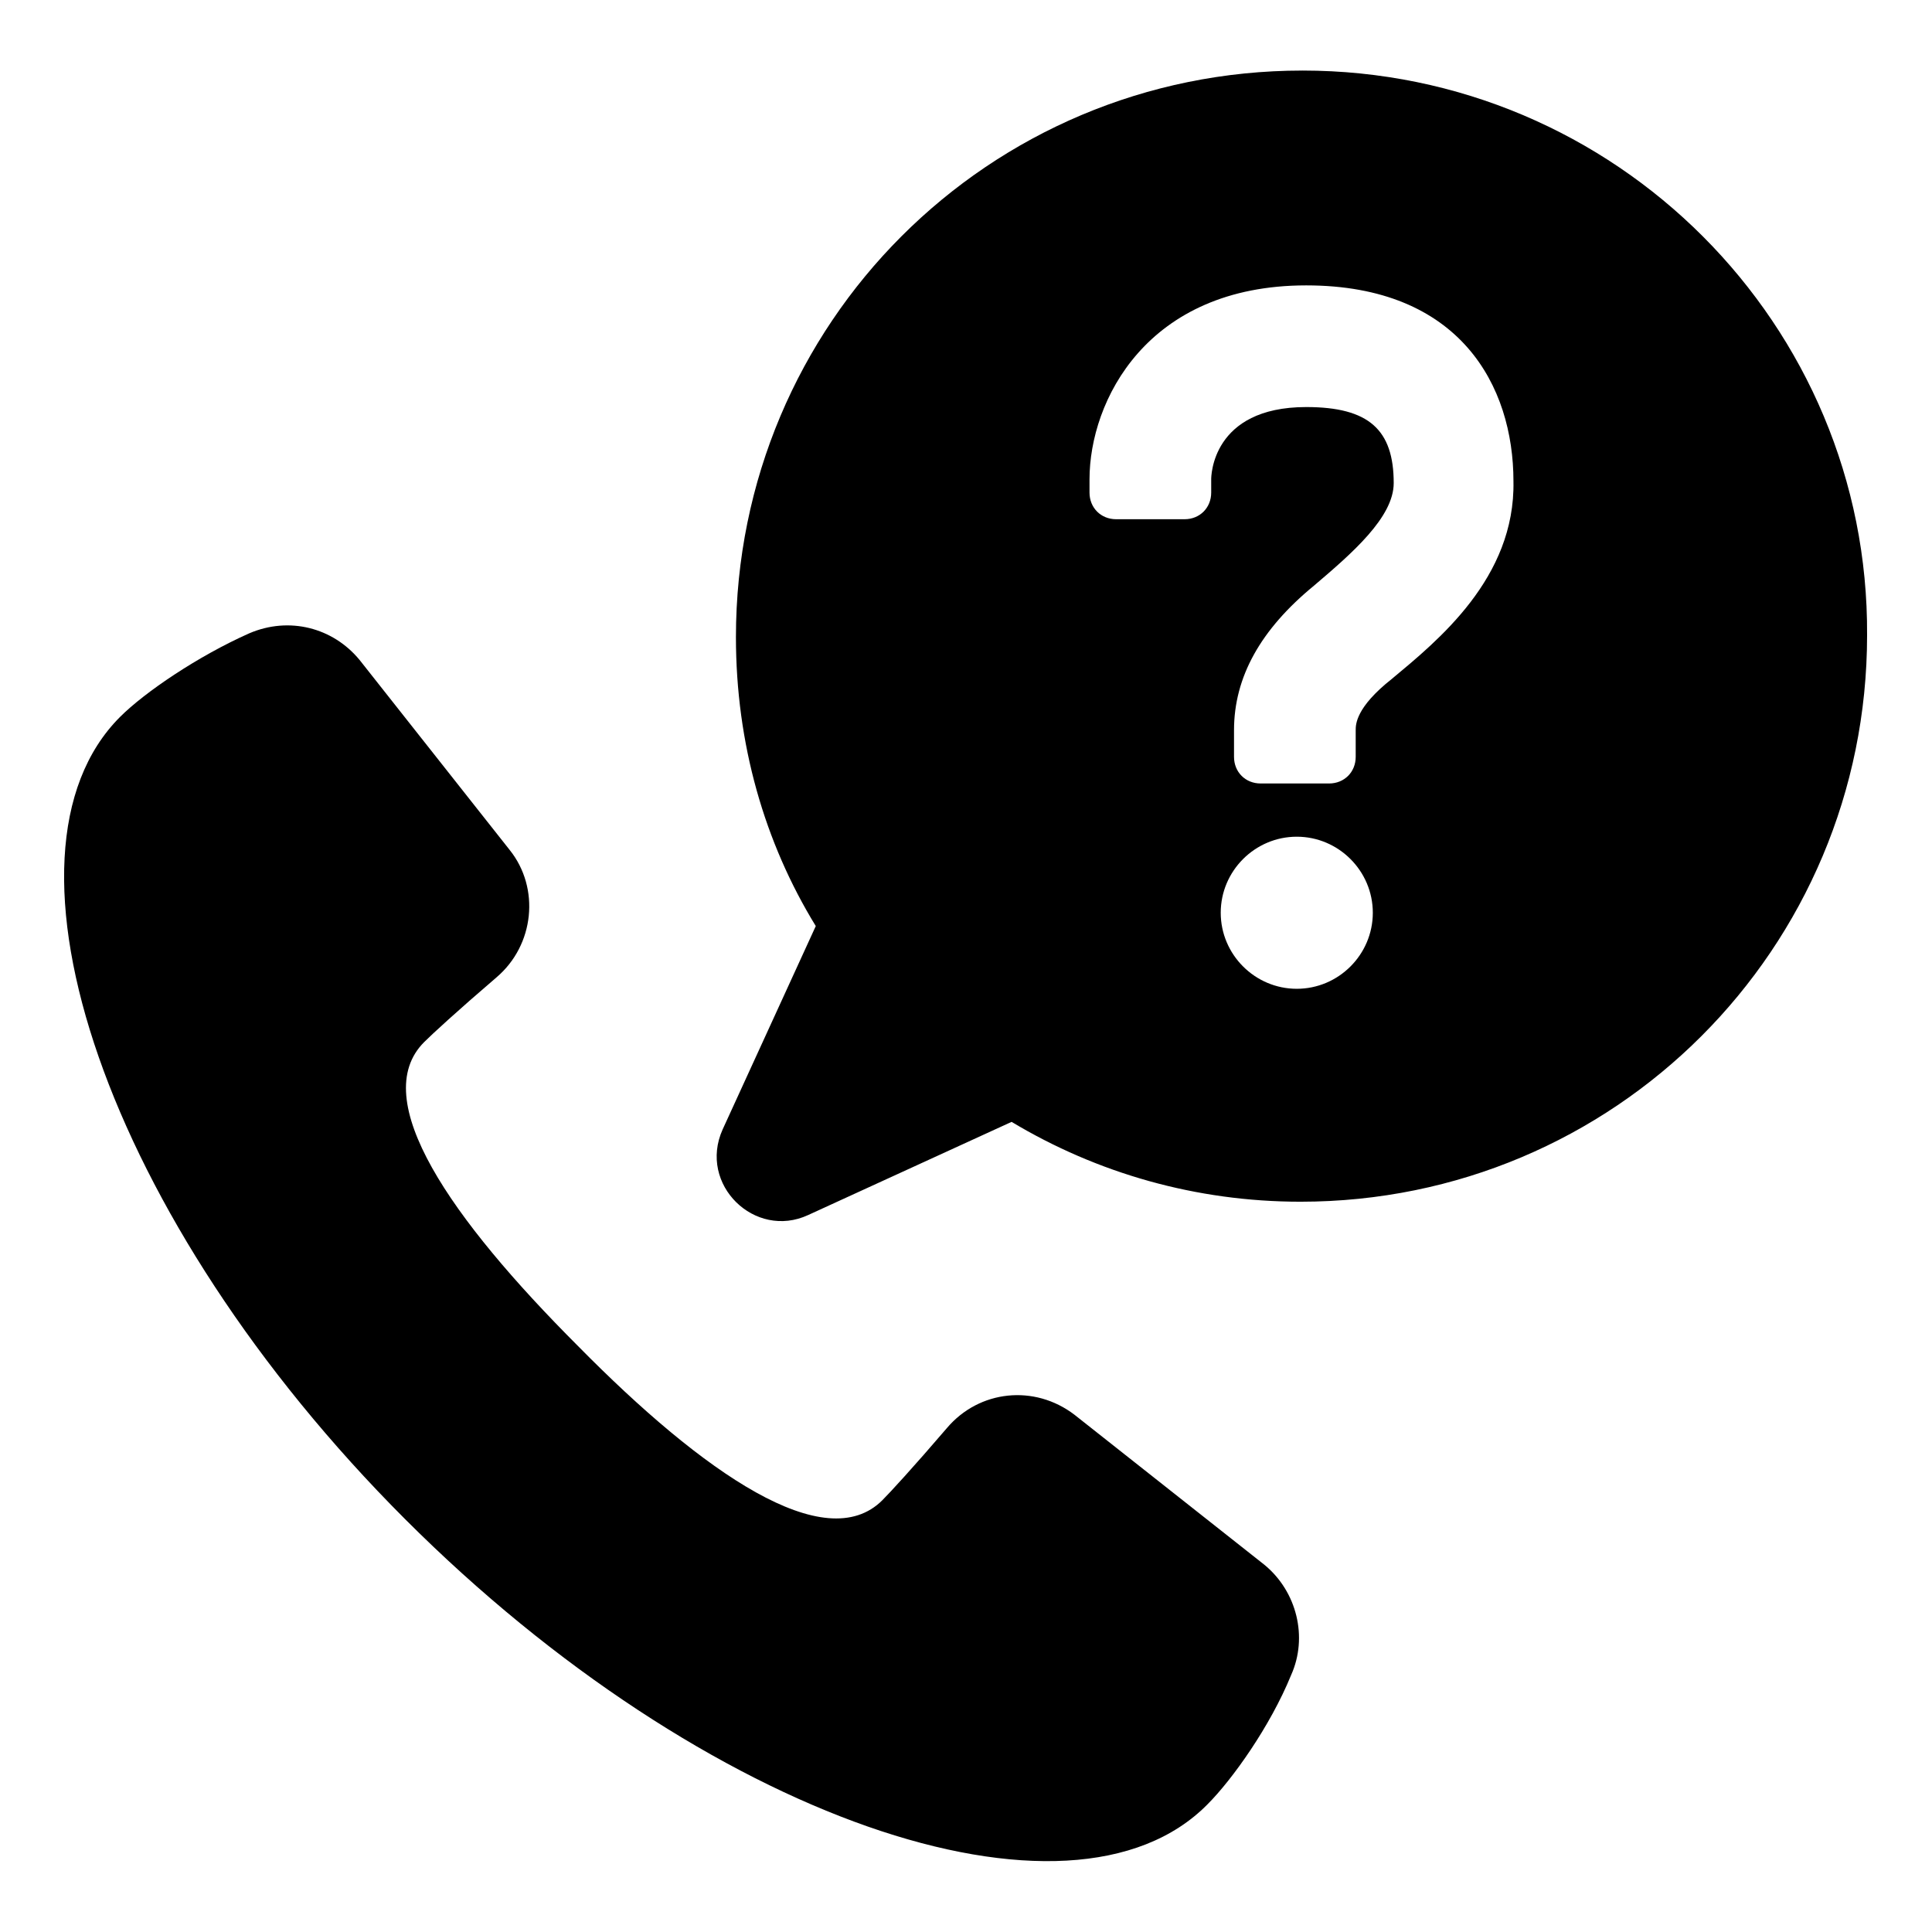
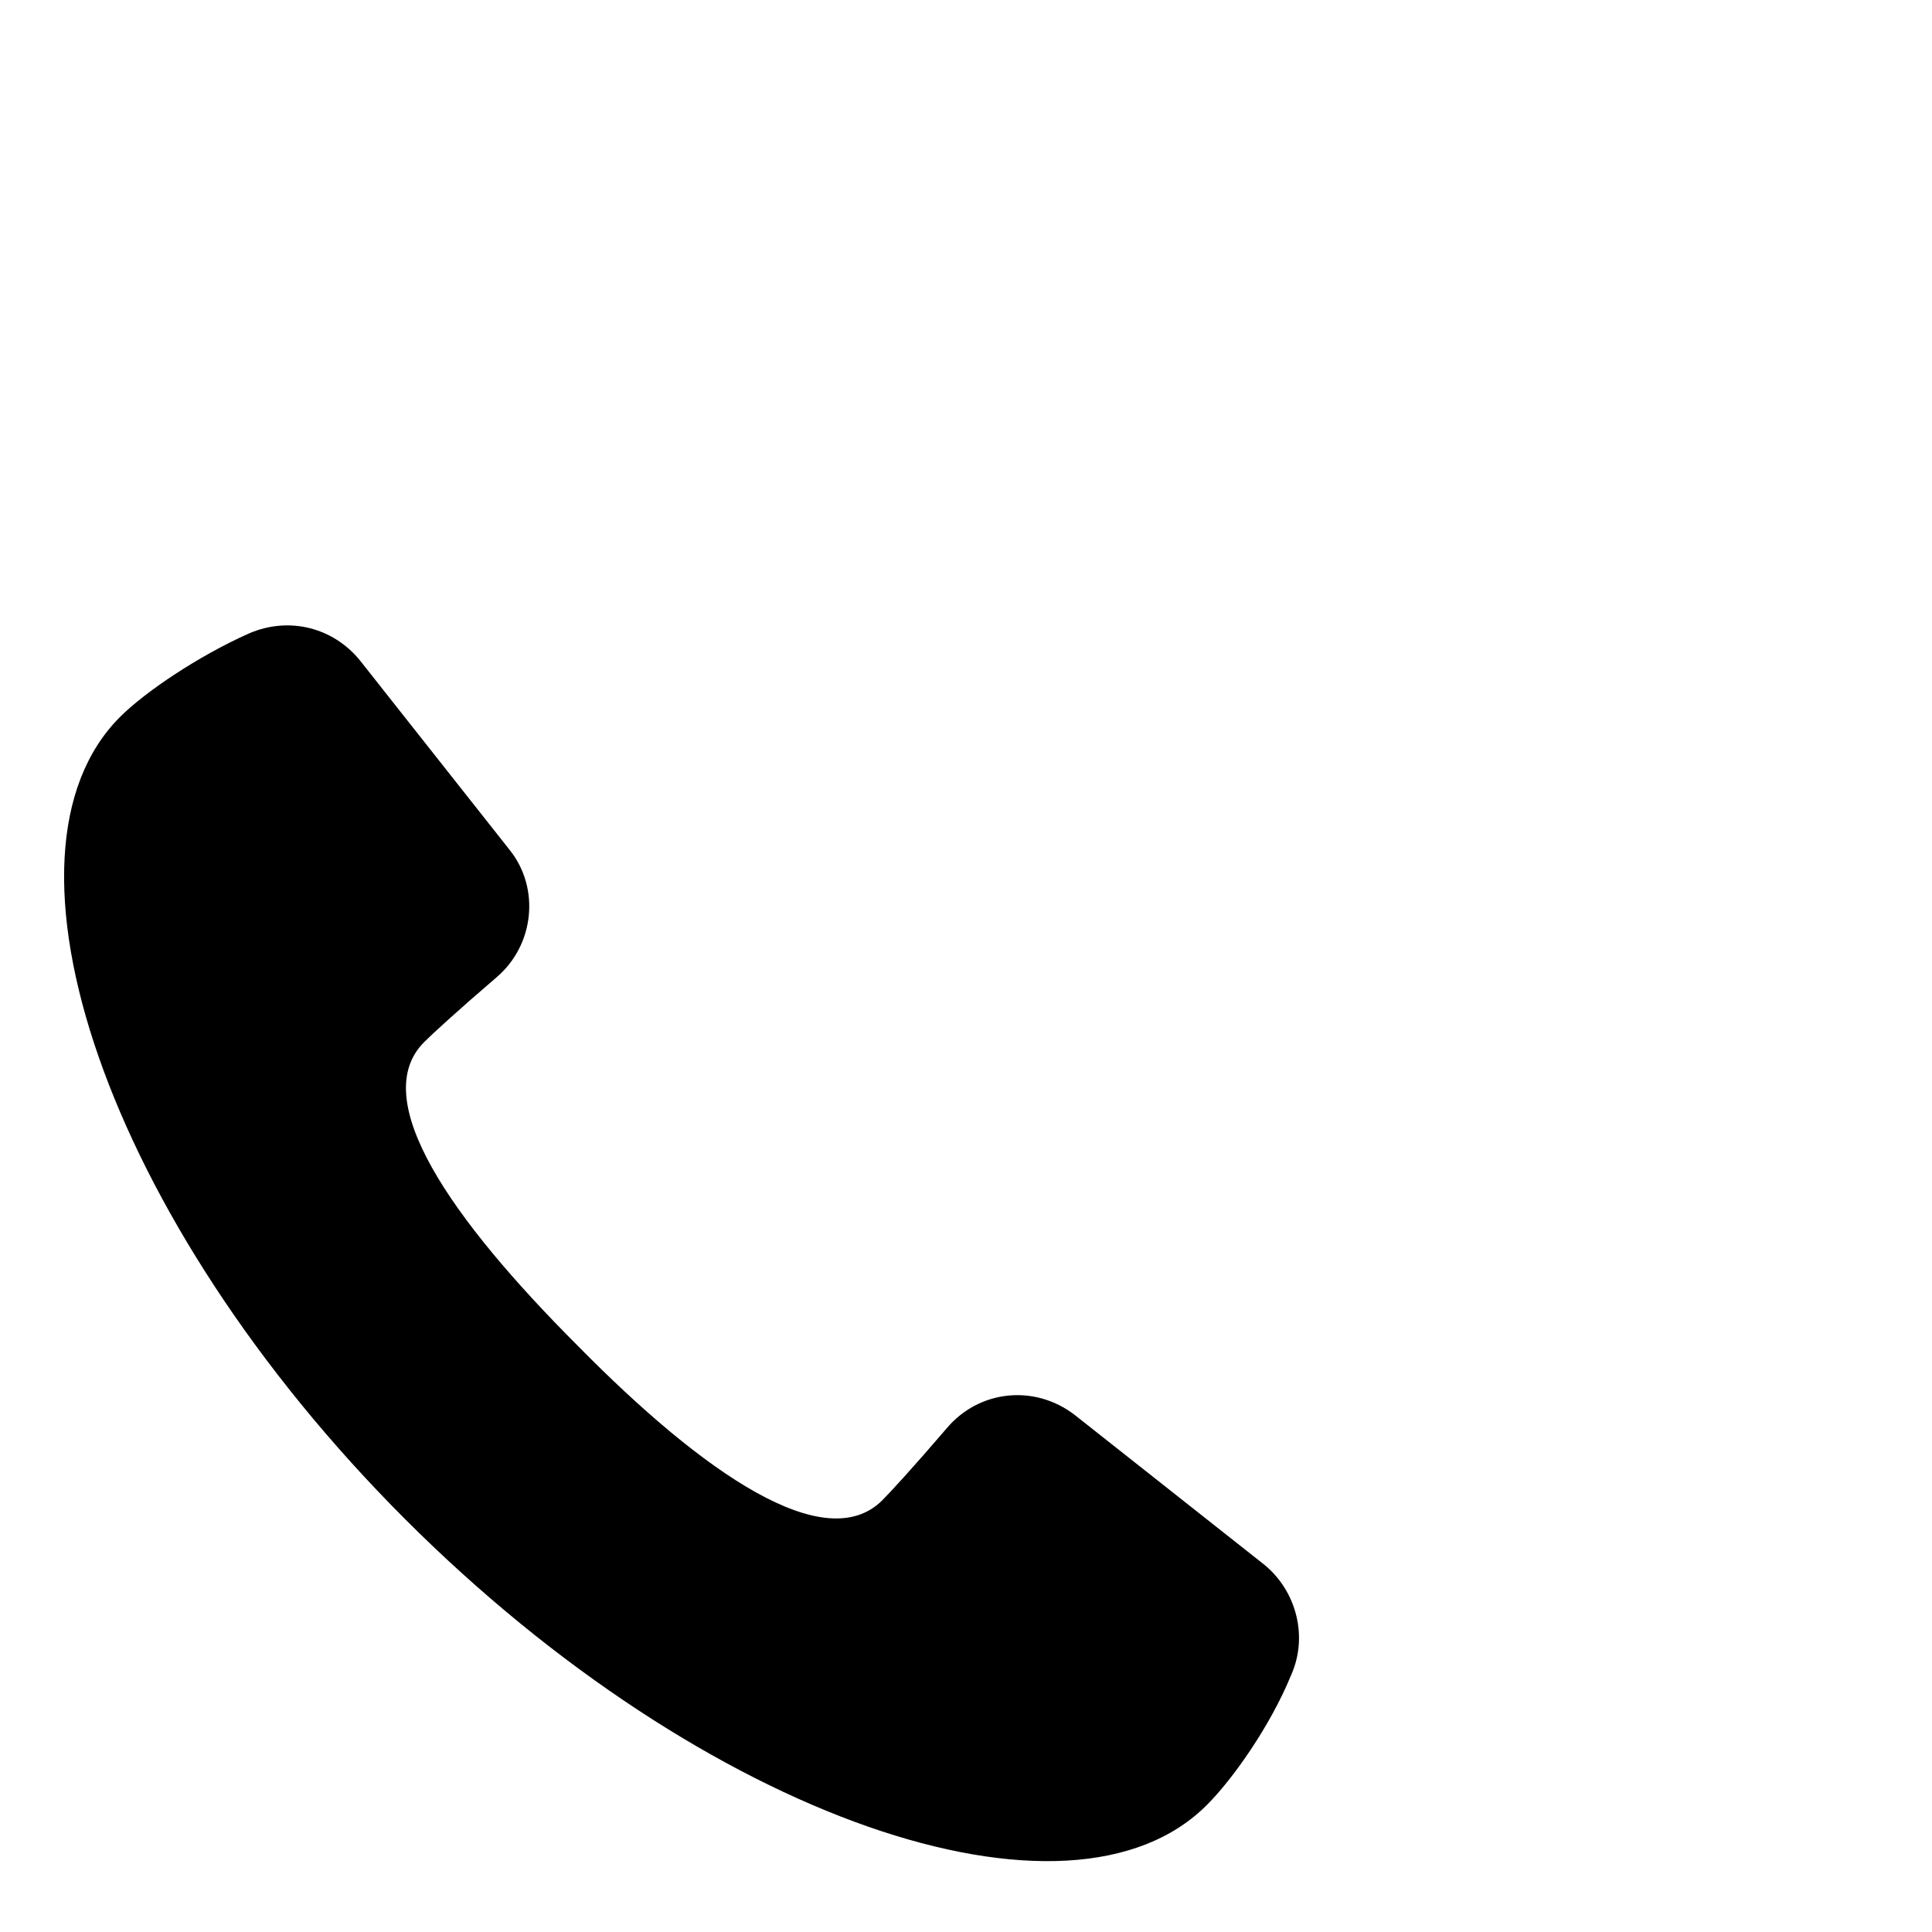
<svg xmlns="http://www.w3.org/2000/svg" fill="#000000" width="800px" height="800px" version="1.1" viewBox="144 144 512 512">
  <g>
-     <path d="m489.17 162.7c-83.129 0-150.14 67.008-150.14 150.14 0 28.215 7.559 54.41 21.16 76.578l-24.688 53.906c-6.551 14.609 8.566 29.223 22.672 22.672l53.906-24.688c22.672 13.602 48.871 21.16 76.578 21.16 83.129 0 150.14-67.008 150.14-150.14 0.508-82.117-66.5-149.63-149.63-149.63zm-1.512 243.34c-11.082 0-20.152-9.07-20.152-20.152s9.07-20.152 20.152-20.152c11.082 0 20.152 9.07 20.152 20.152 0 11.086-9.066 20.152-20.152 20.152zm25.191-82.121c-9.574 7.559-9.574 12.09-9.574 13.602v7.055c0 4.031-3.023 7.055-7.055 7.055h-18.137c-4.031 0-7.055-3.023-7.055-7.055v-7.055c0-14.105 7.055-26.703 21.16-38.289 10.078-8.566 21.16-18.137 21.16-27.207 0-14.105-6.551-20.152-23.176-20.152-25.191 0-25.191 18.641-25.191 19.145v3.527c0 4.031-3.023 7.055-7.055 7.055h-18.137c-4.031 0-7.055-3.023-7.055-7.055v-3.527c0-20.656 15.113-51.387 57.434-51.387 40.809 0 54.914 26.703 54.914 51.891 0.512 25.699-20.145 42.324-32.234 52.398z" />
    <path d="m479.1 558.7-50.383-39.801c-10.578-8.062-25.191-6.551-33.754 3.527-9.07 10.578-15.113 17.129-17.129 19.145-15.113 15.113-47.359-7.055-80.609-40.809-33.754-33.754-55.922-65.496-40.809-80.609 2.016-2.016 8.566-8.062 19.145-17.129 10.078-8.566 11.586-23.68 3.527-33.754l-39.801-50.383c-7.055-8.566-18.641-11.586-29.223-7.055-13.602 6.047-27.711 15.617-34.258 22.168-36.273 36.273-4.031 133 75.57 212.61 79.602 79.602 176.33 112.35 212.61 75.57 6.551-6.551 16.625-20.656 22.168-34.258 4.531-10.078 1.508-22.172-7.055-29.223z" />
  </g>
</svg>